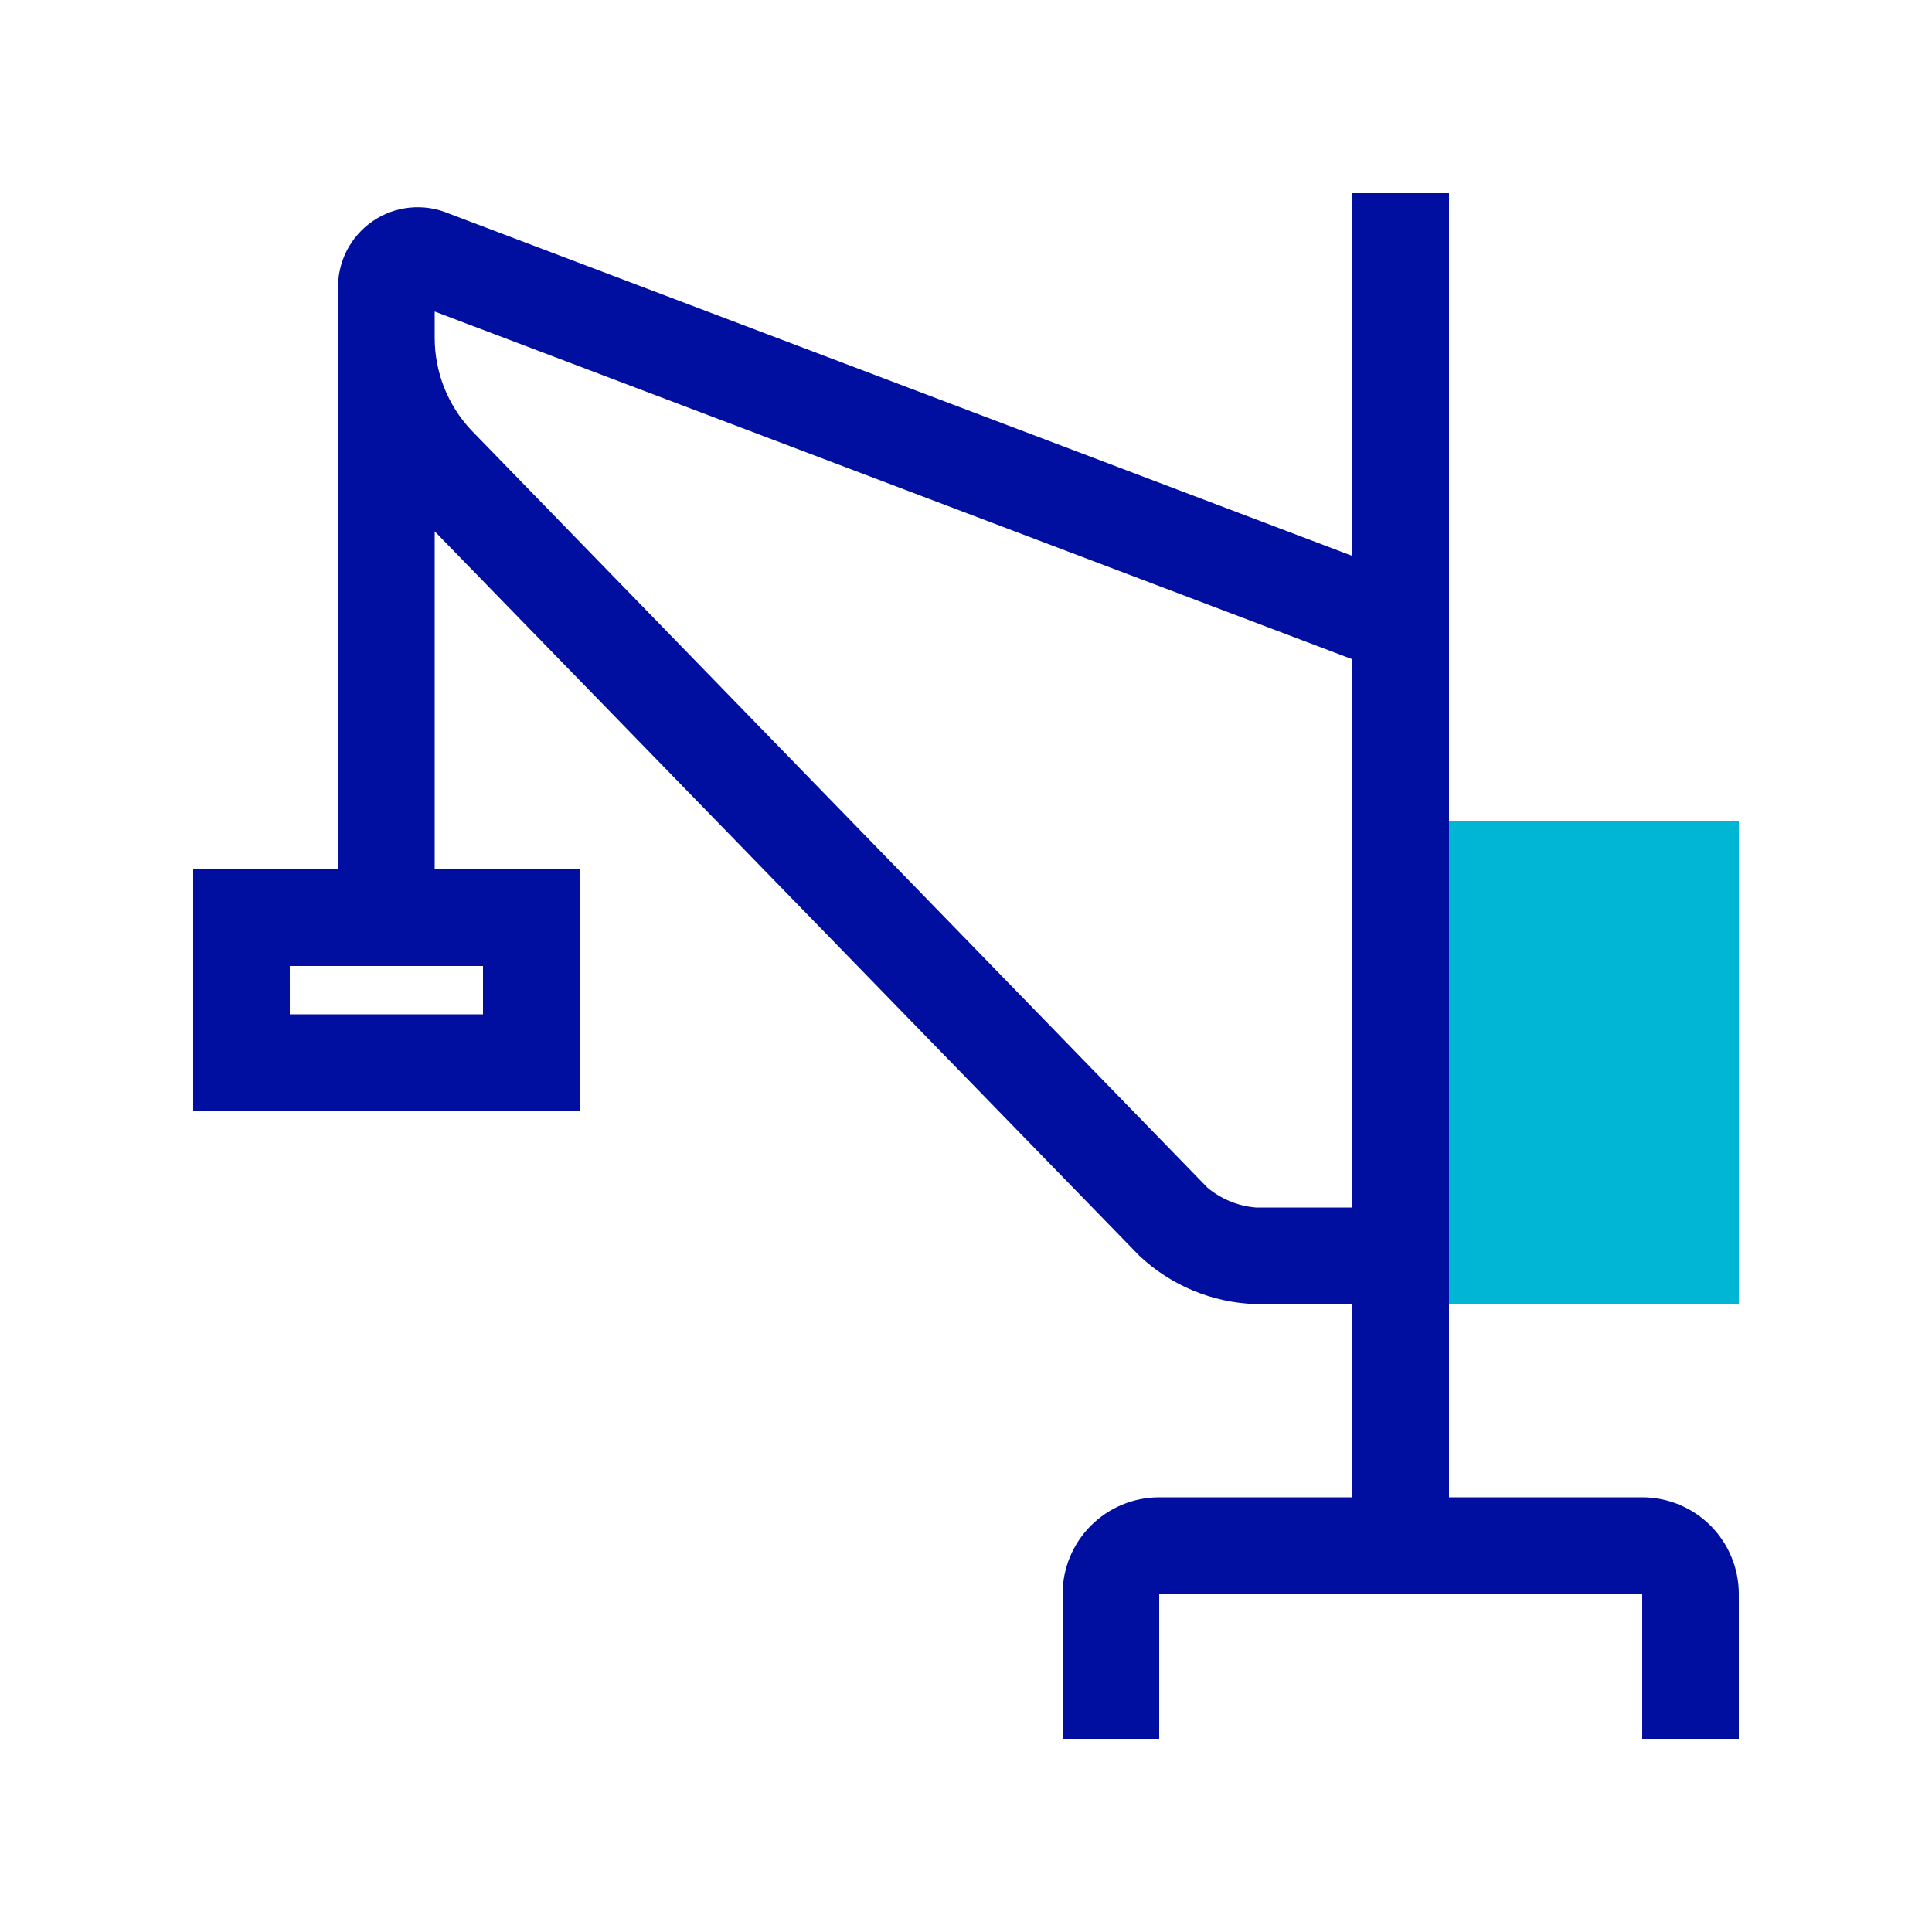
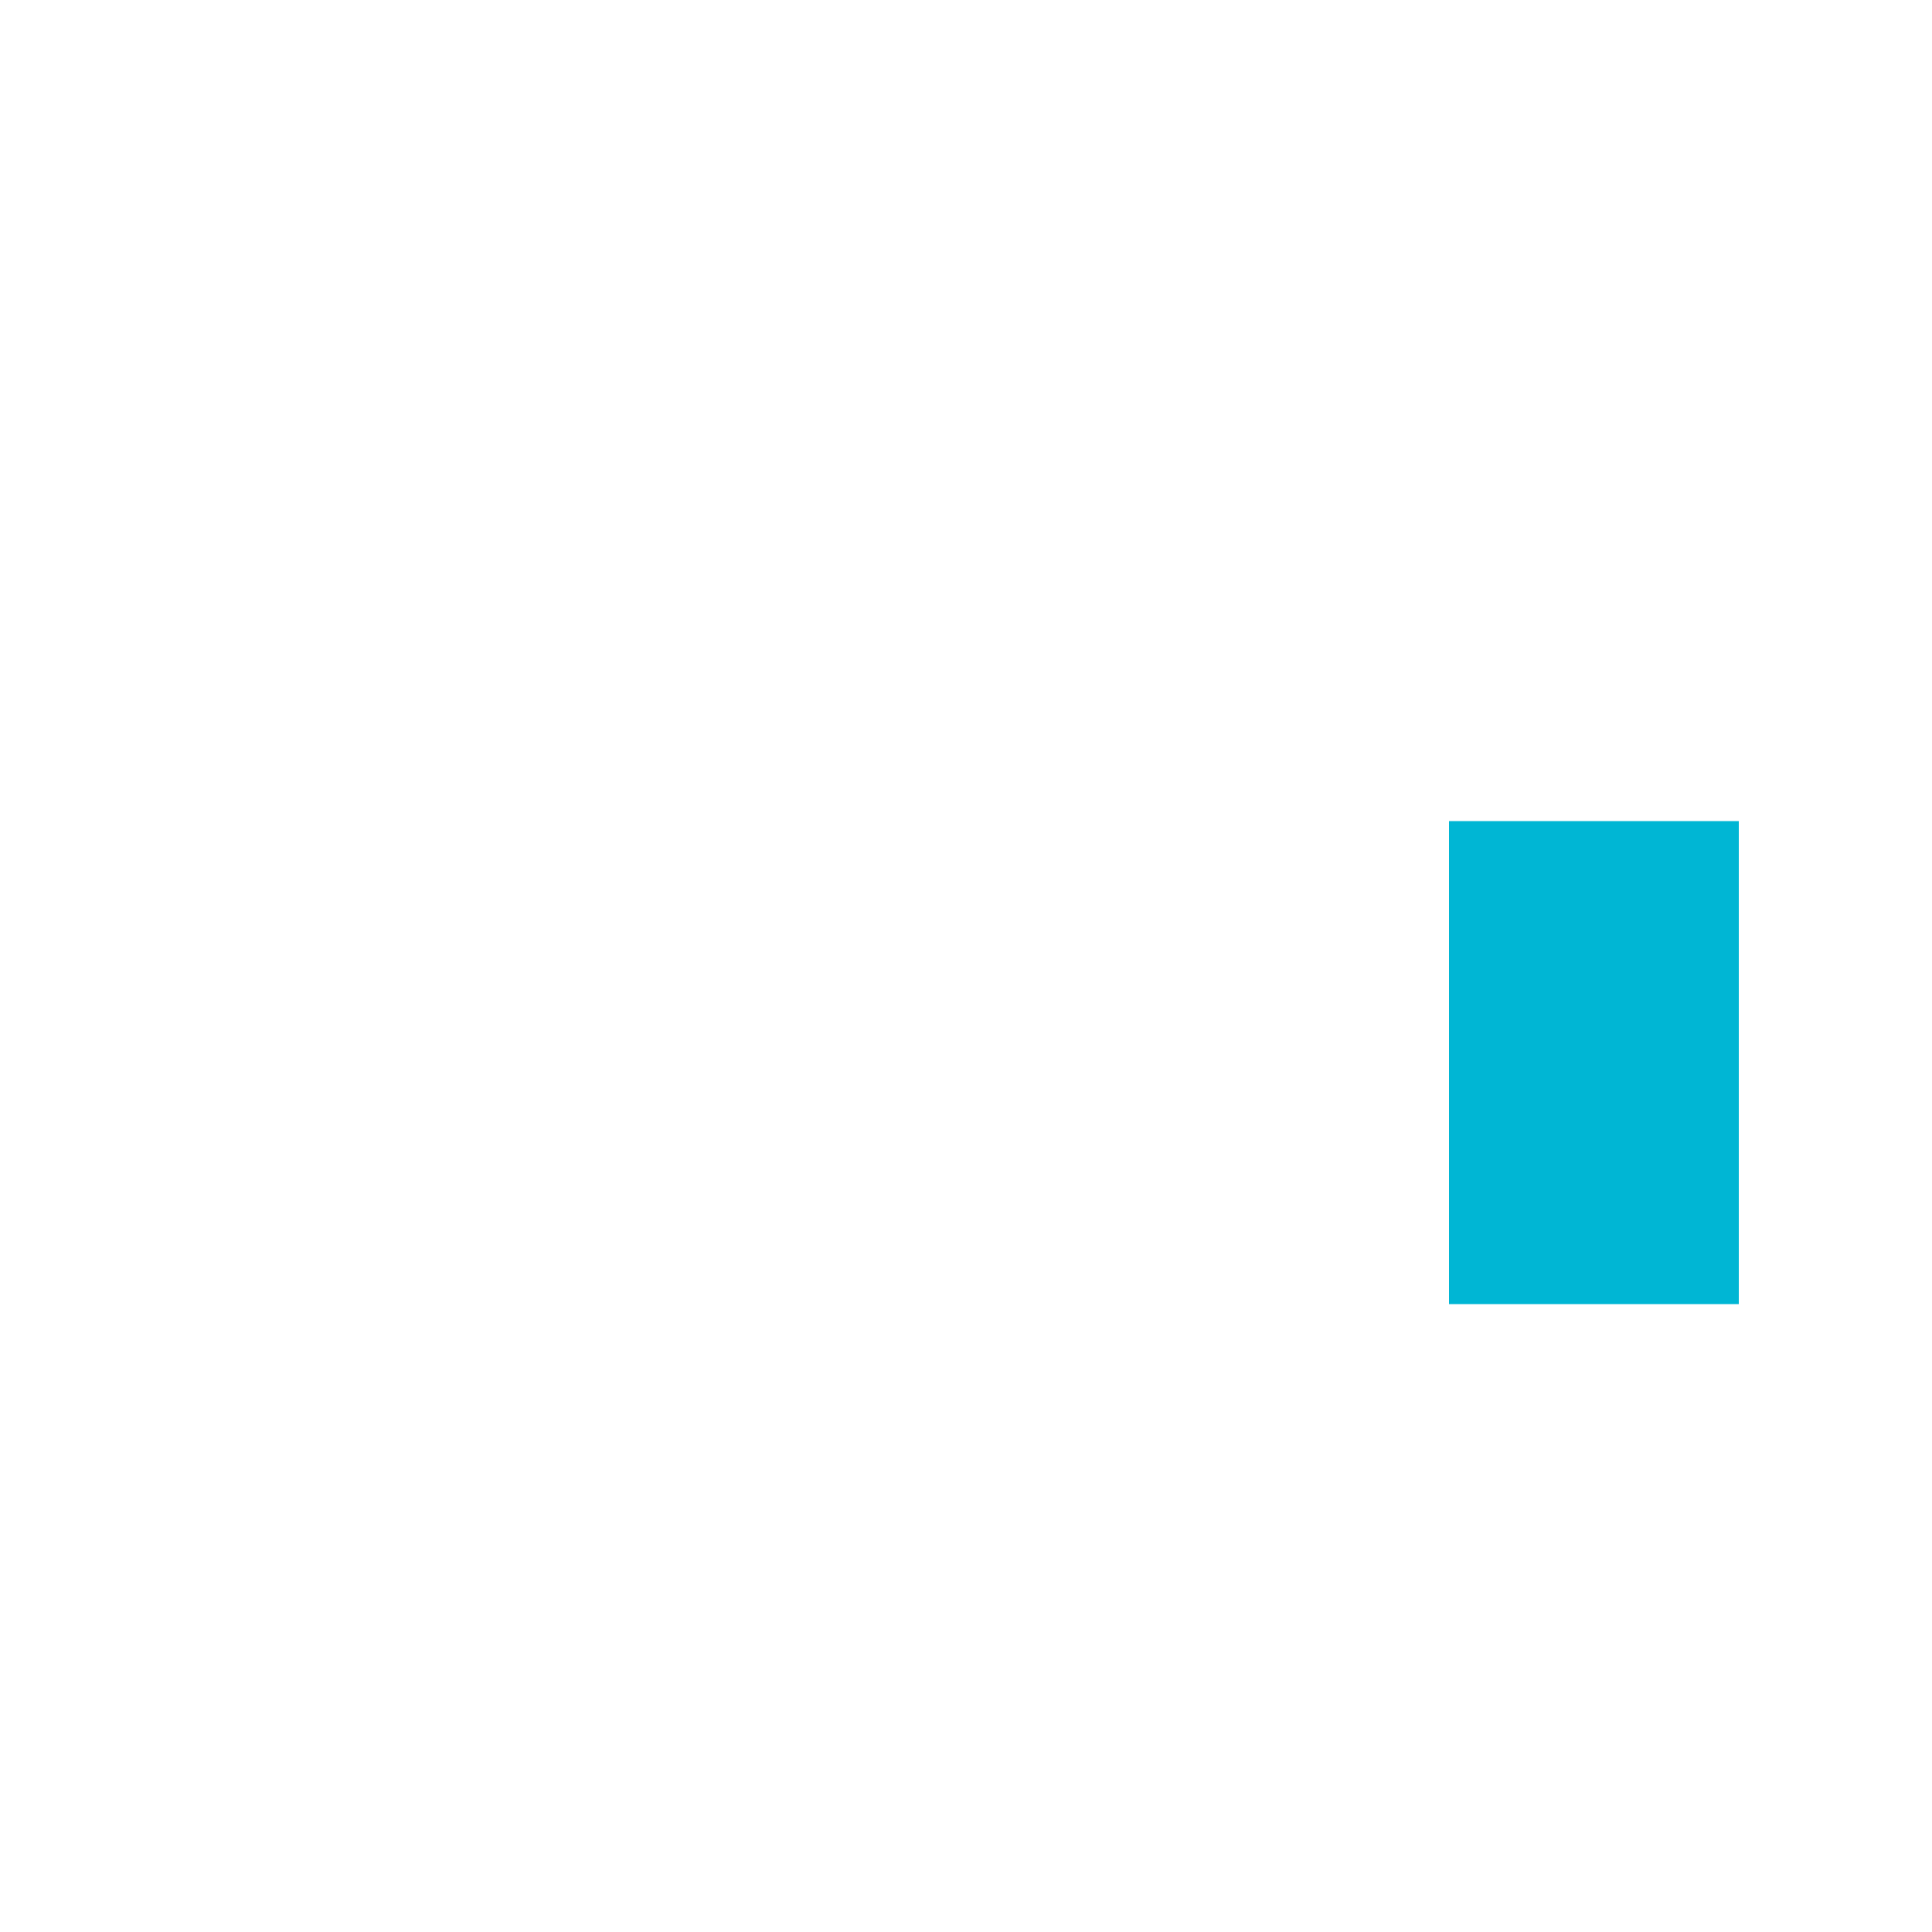
<svg xmlns="http://www.w3.org/2000/svg" width="40" height="40" viewBox="0 0 40 40" fill="none">
-   <path d="M30 27H36V17H30V25V27Z" fill="#00B6D4" />
-   <path d="M34 31H30V4H28V11.51L9.29 4.42C9.035 4.312 8.756 4.271 8.48 4.299C8.204 4.327 7.94 4.425 7.712 4.582C7.484 4.74 7.299 4.952 7.174 5.2C7.05 5.448 6.99 5.723 7 6V18H4V23H12V18H9V11L23.59 26C24.244 26.616 25.102 26.972 26 27H28V31H24C23.47 31 22.961 31.211 22.586 31.586C22.211 31.961 22 32.47 22 33V36H24V33H34V36H36V33C36 32.47 35.789 31.961 35.414 31.586C35.039 31.211 34.53 31 34 31ZM10 20V21H6V20H10ZM26 25C25.632 24.97 25.283 24.826 25 24.59L9.75 8.9C9.269 8.384 9.001 7.705 9 7V6.45L28 13.65V25H26Z" fill="#000F9F" />
+   <path d="M30 27H36V17H30V25Z" fill="#00B6D4" />
</svg>